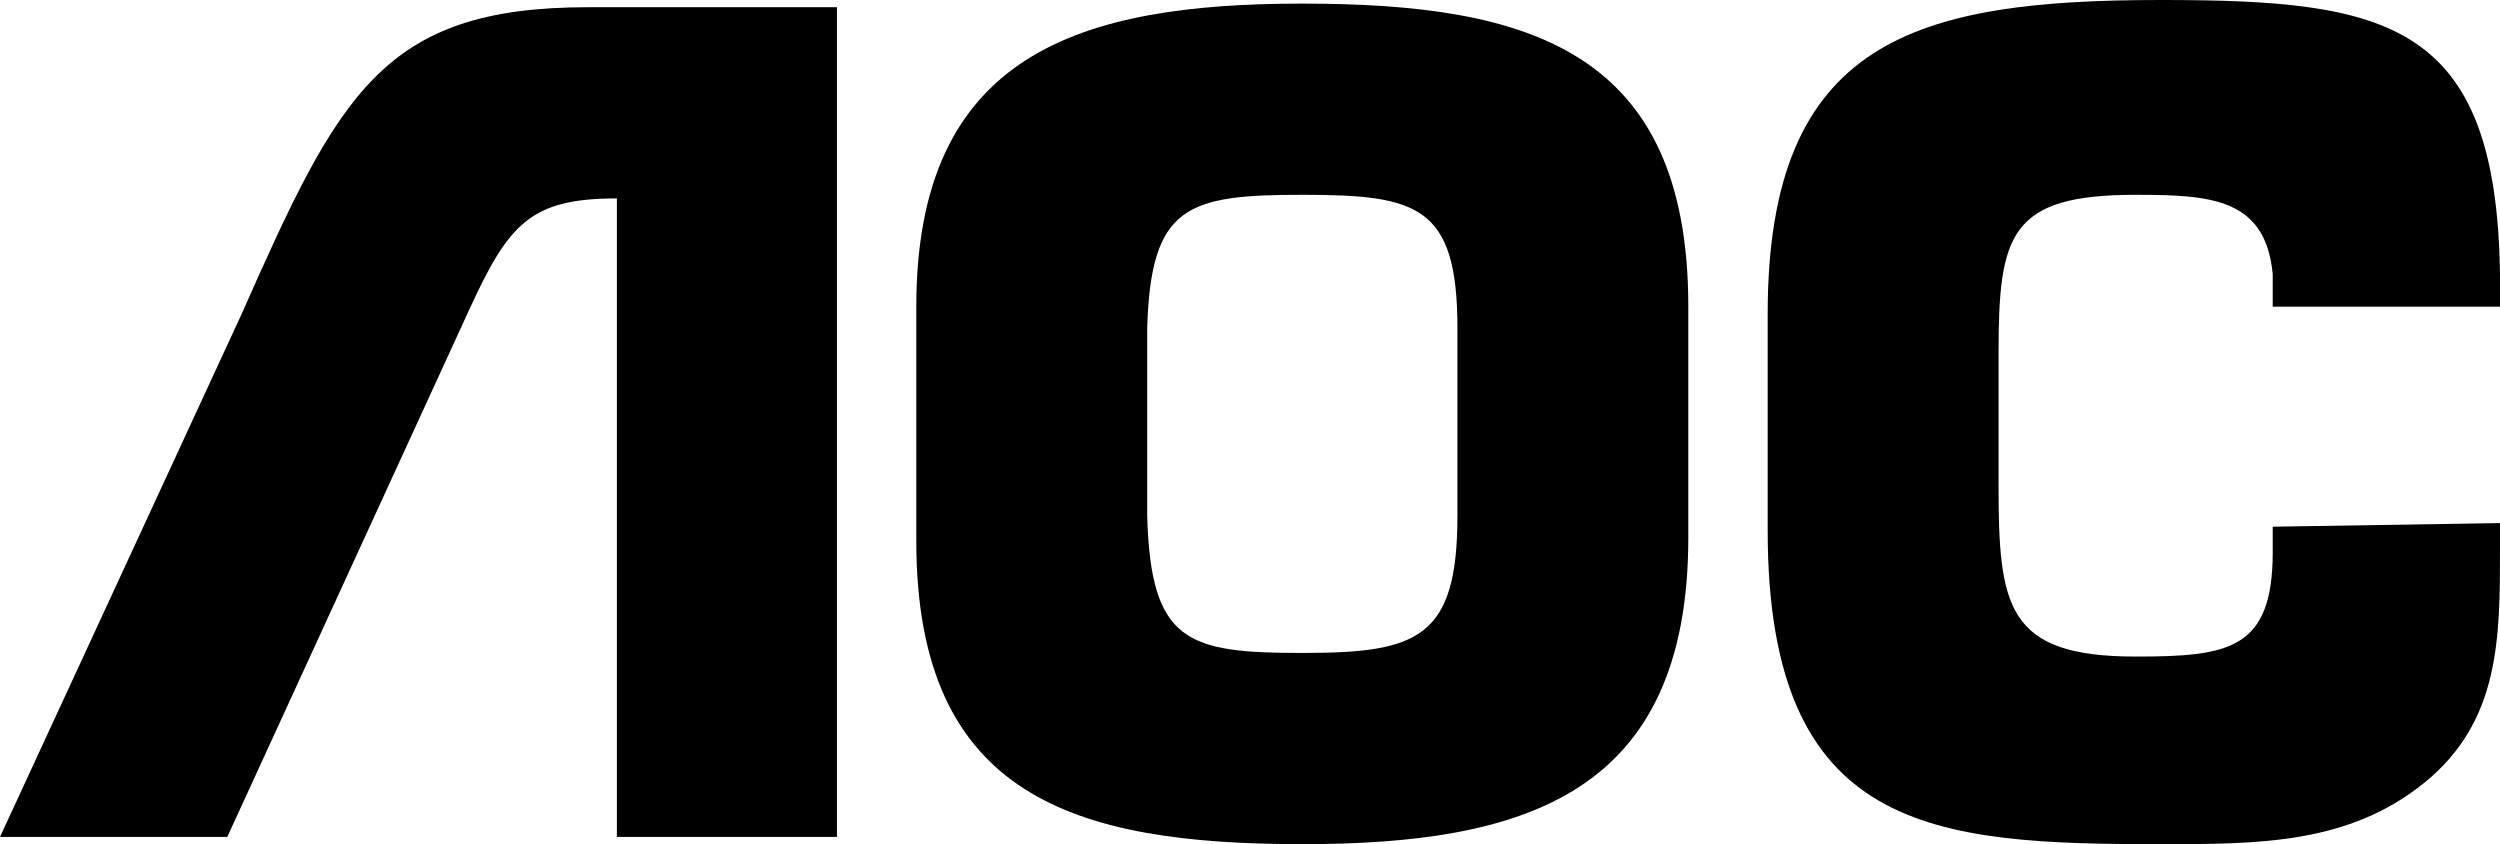
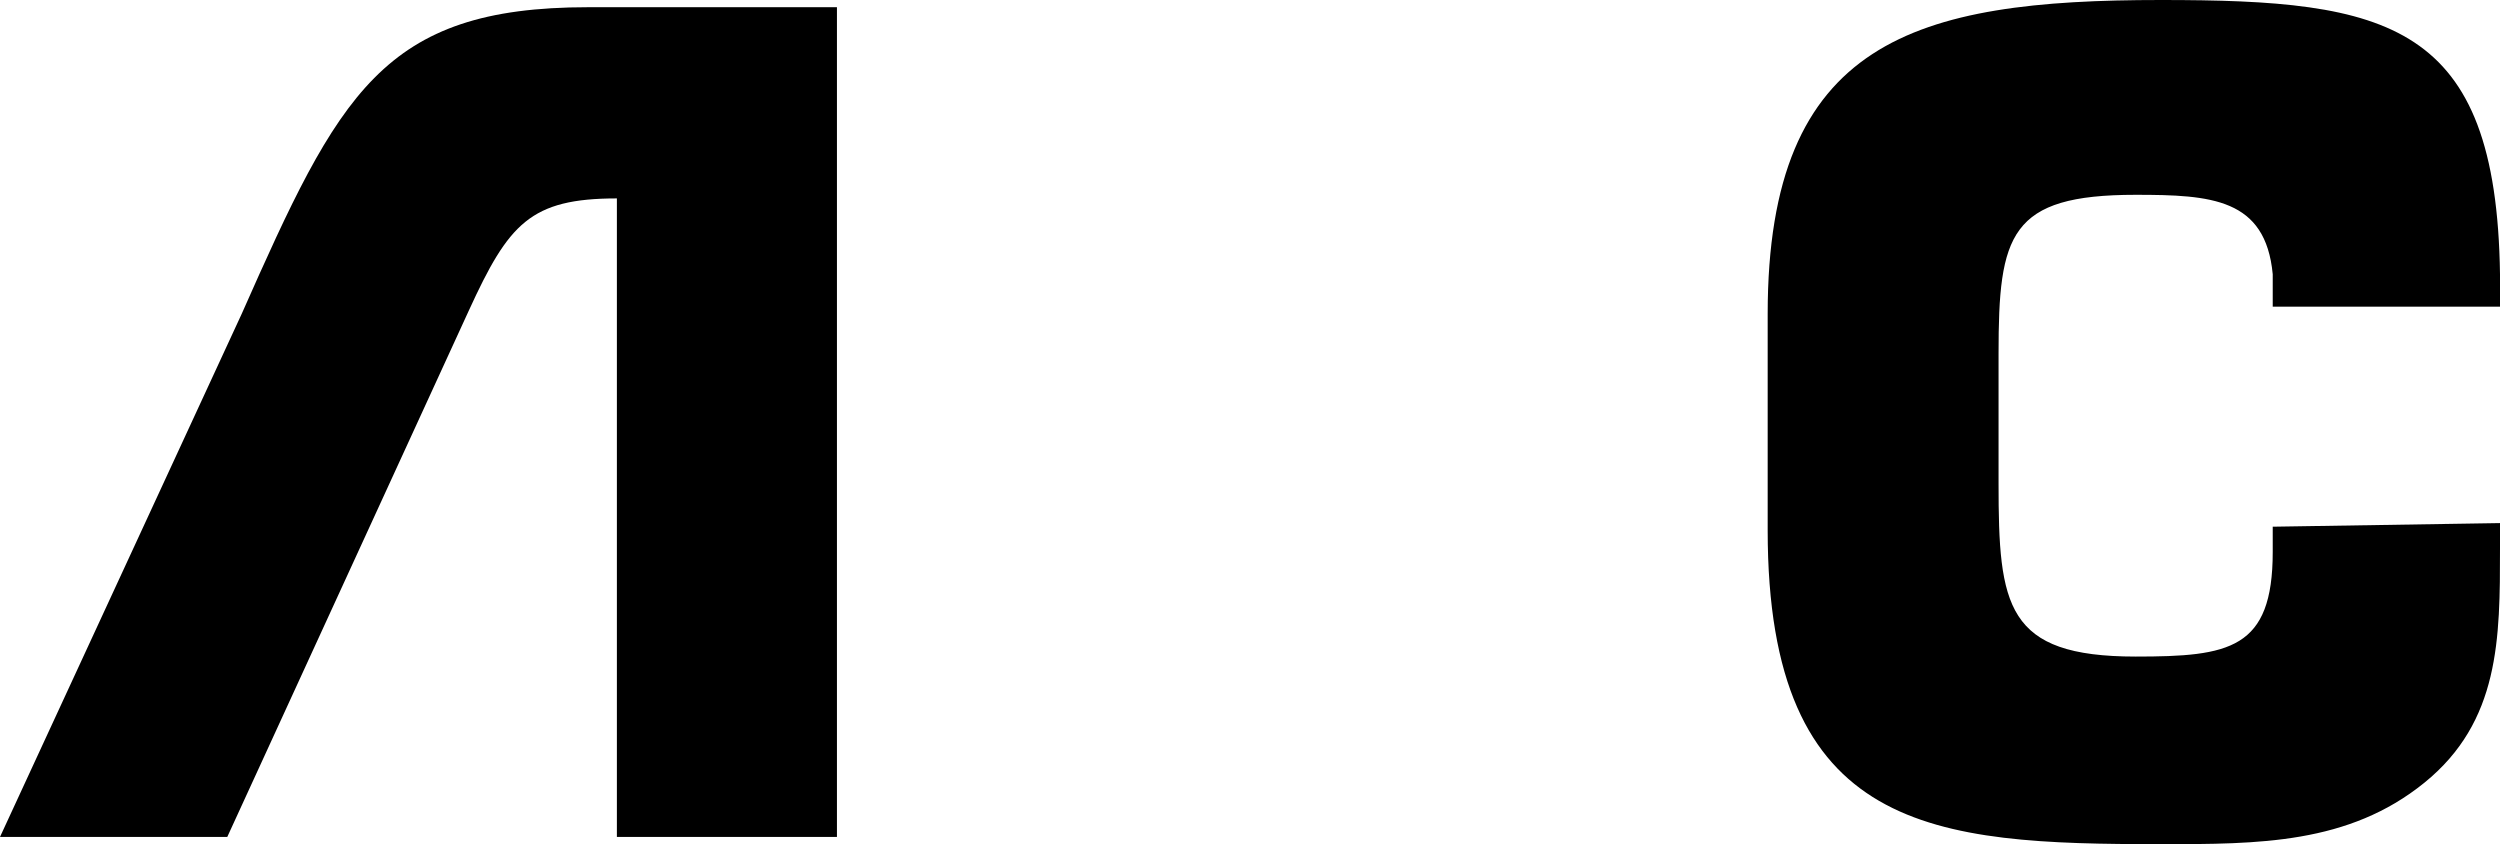
<svg xmlns="http://www.w3.org/2000/svg" version="1.1" id="Layer_1" x="0px" y="0px" viewBox="0 0 69.3 23.4" style="enable-background:new 0 0 69.3 23.4;" xml:space="preserve">
-   <path d="M36.1,23.4c6.2,0,10.7-1.4,10.7-8.5V8.5c0-7.1-4.4-8.4-10.7-8.4c-6.2,0-10.7,1.4-10.7,8.4V15C25.4,22.1,29.8,23.4,36.1,23.4  z M36.1,18.1c-3.2,0-4.2-0.3-4.3-3.8V9.1c0.1-3.4,1.1-3.7,4.3-3.7c3.2,0,4.3,0.3,4.3,3.7v5.2C40.4,17.7,39.3,18.1,36.1,18.1" />
  <path d="M69.3,14.5v0.7c0,2.5,0,4.8-2.1,6.5c-2.1,1.7-4.6,1.7-7.3,1.7c-6.3,0-10.9-0.3-10.9-8.7v-6C49,1.1,53.1,0,59.9,0  c6.3,0,9.3,0.6,9.4,7.6v0.9H63V7.6c-0.2-2.1-1.7-2.2-3.8-2.2c-3.5,0-3.8,1.1-3.8,4.4v3.6c0,3.4,0.2,4.8,3.8,4.8  c2.6,0,3.8-0.2,3.8-2.9v-0.7L69.3,14.5L69.3,14.5z" />
  <path d="M6.3,23.2l6.7-14.6c1.1-2.4,1.7-3.1,4.1-3.1V12v5.3v5.9h6.1V0.2h-6.9c-5.7,0-6.9,2.4-9.6,8.5L0,23.2H6.3z" />
</svg>